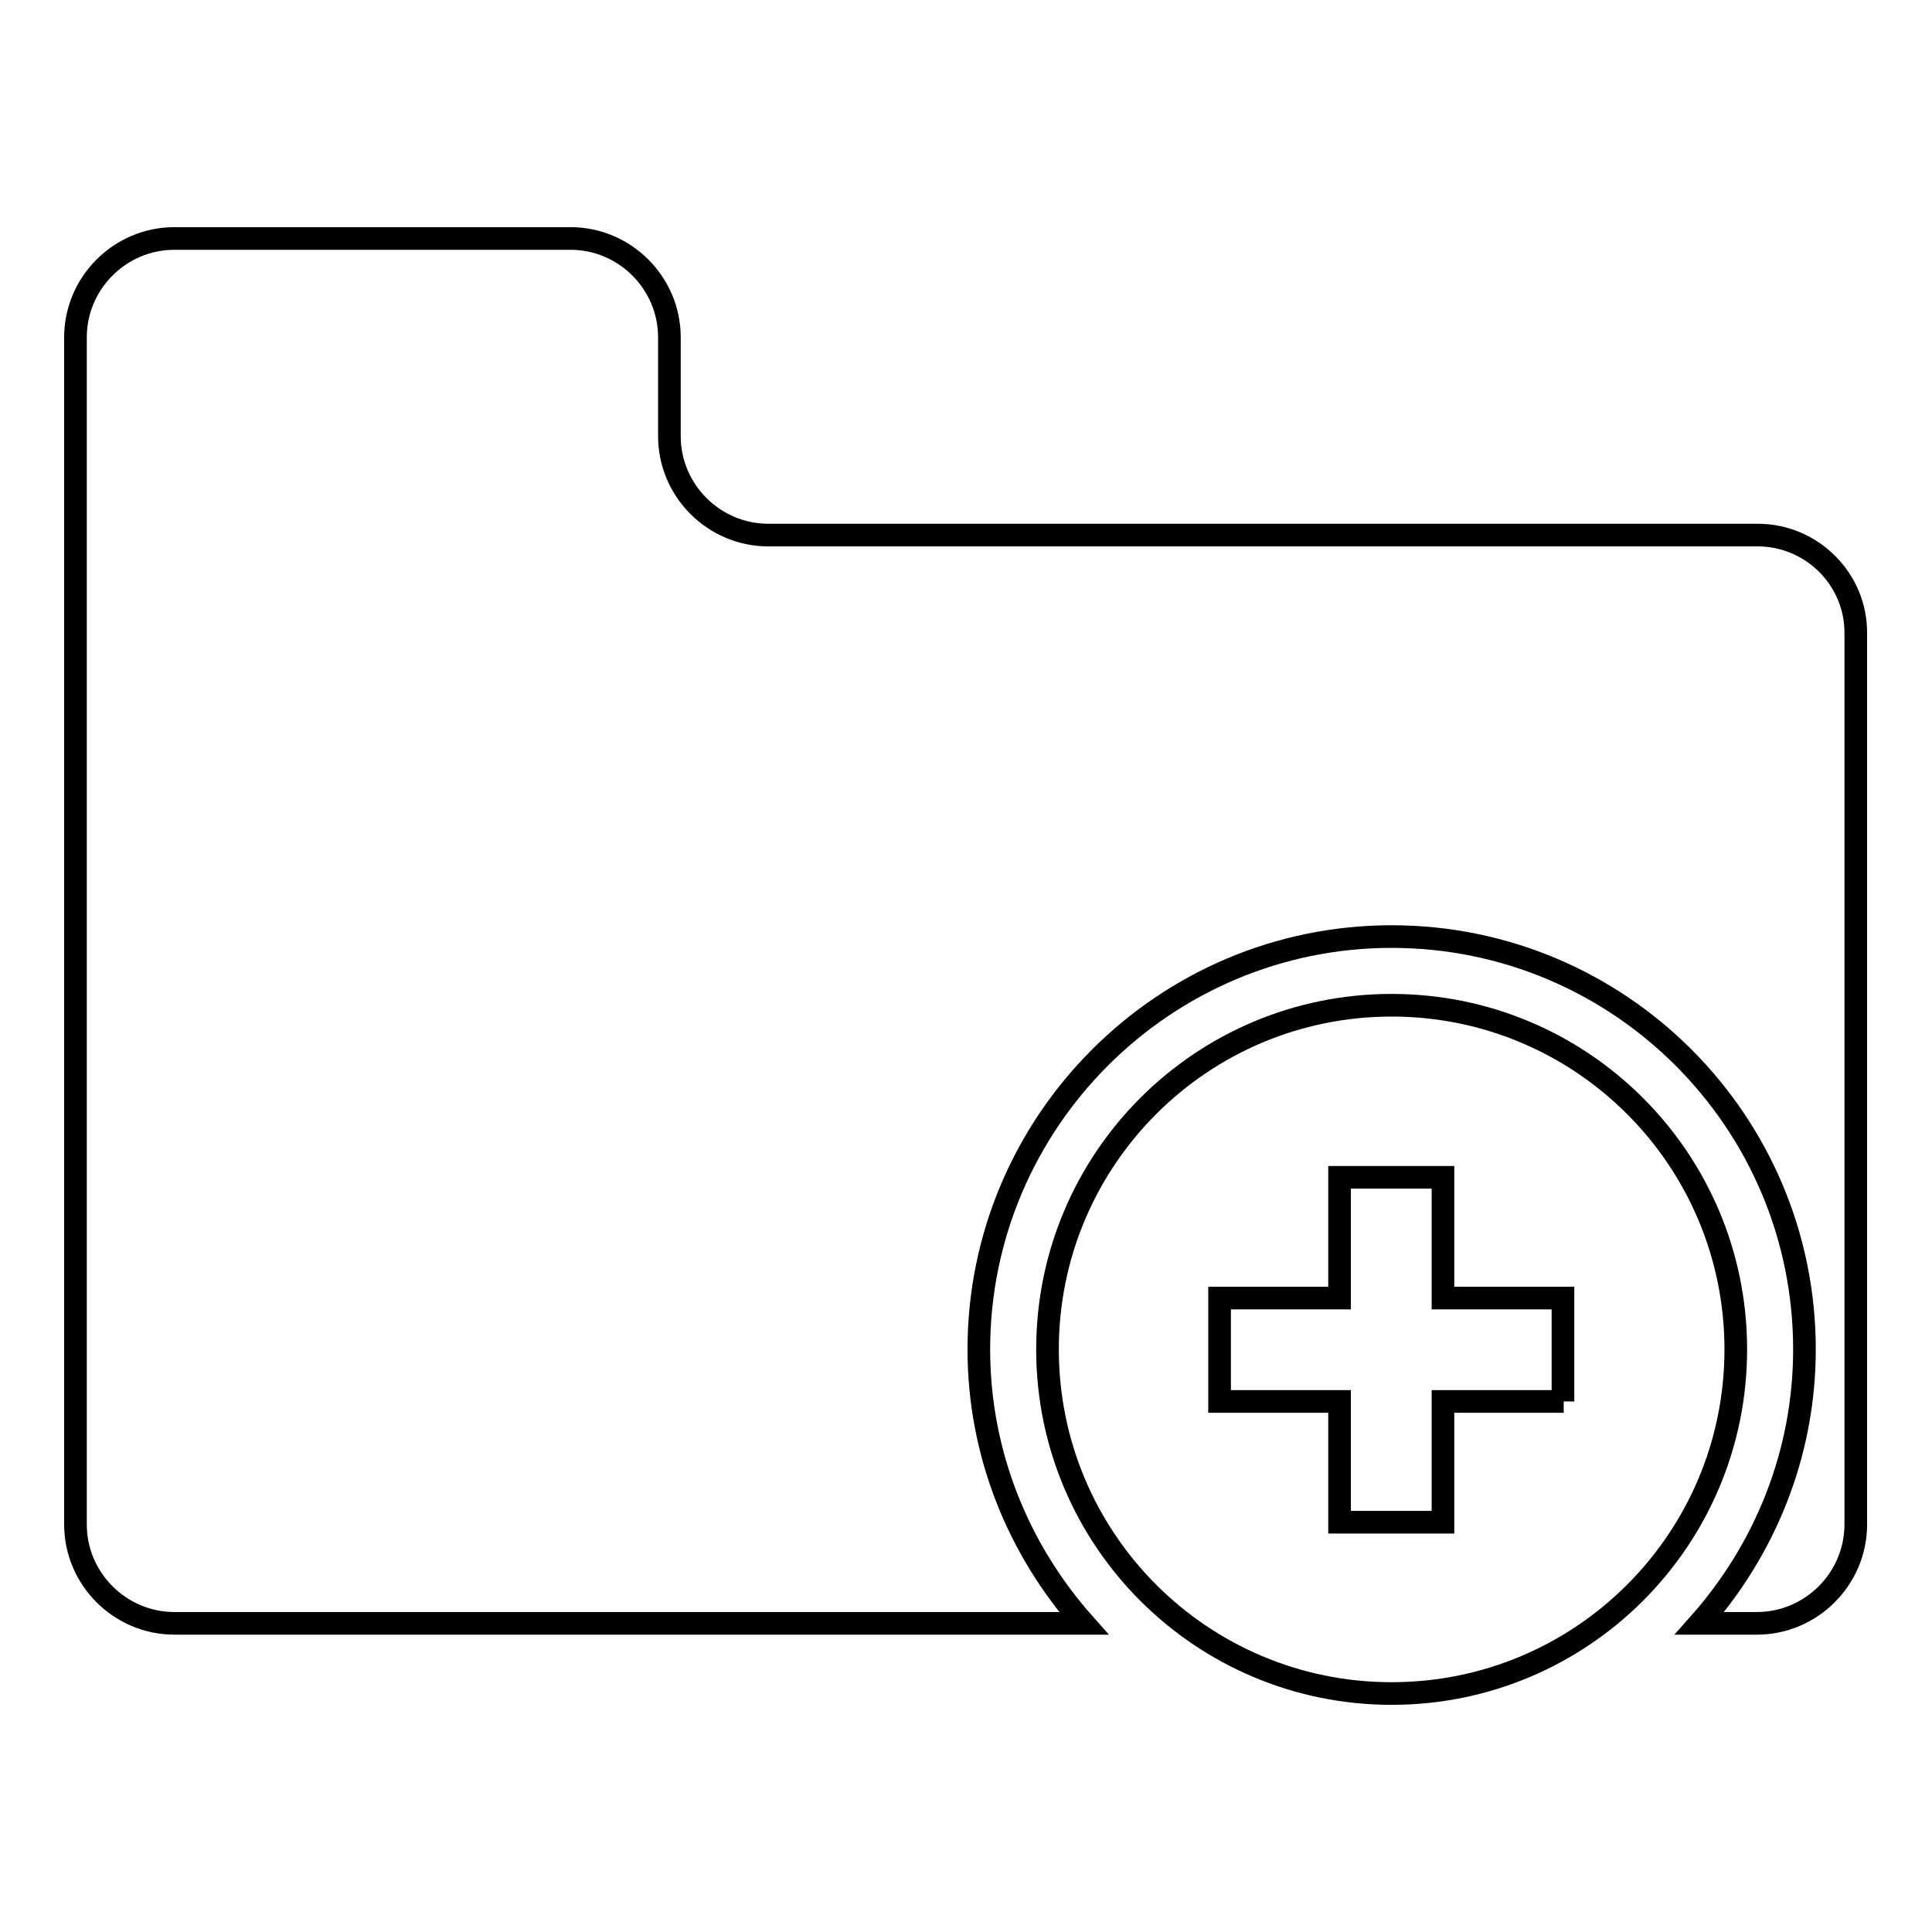
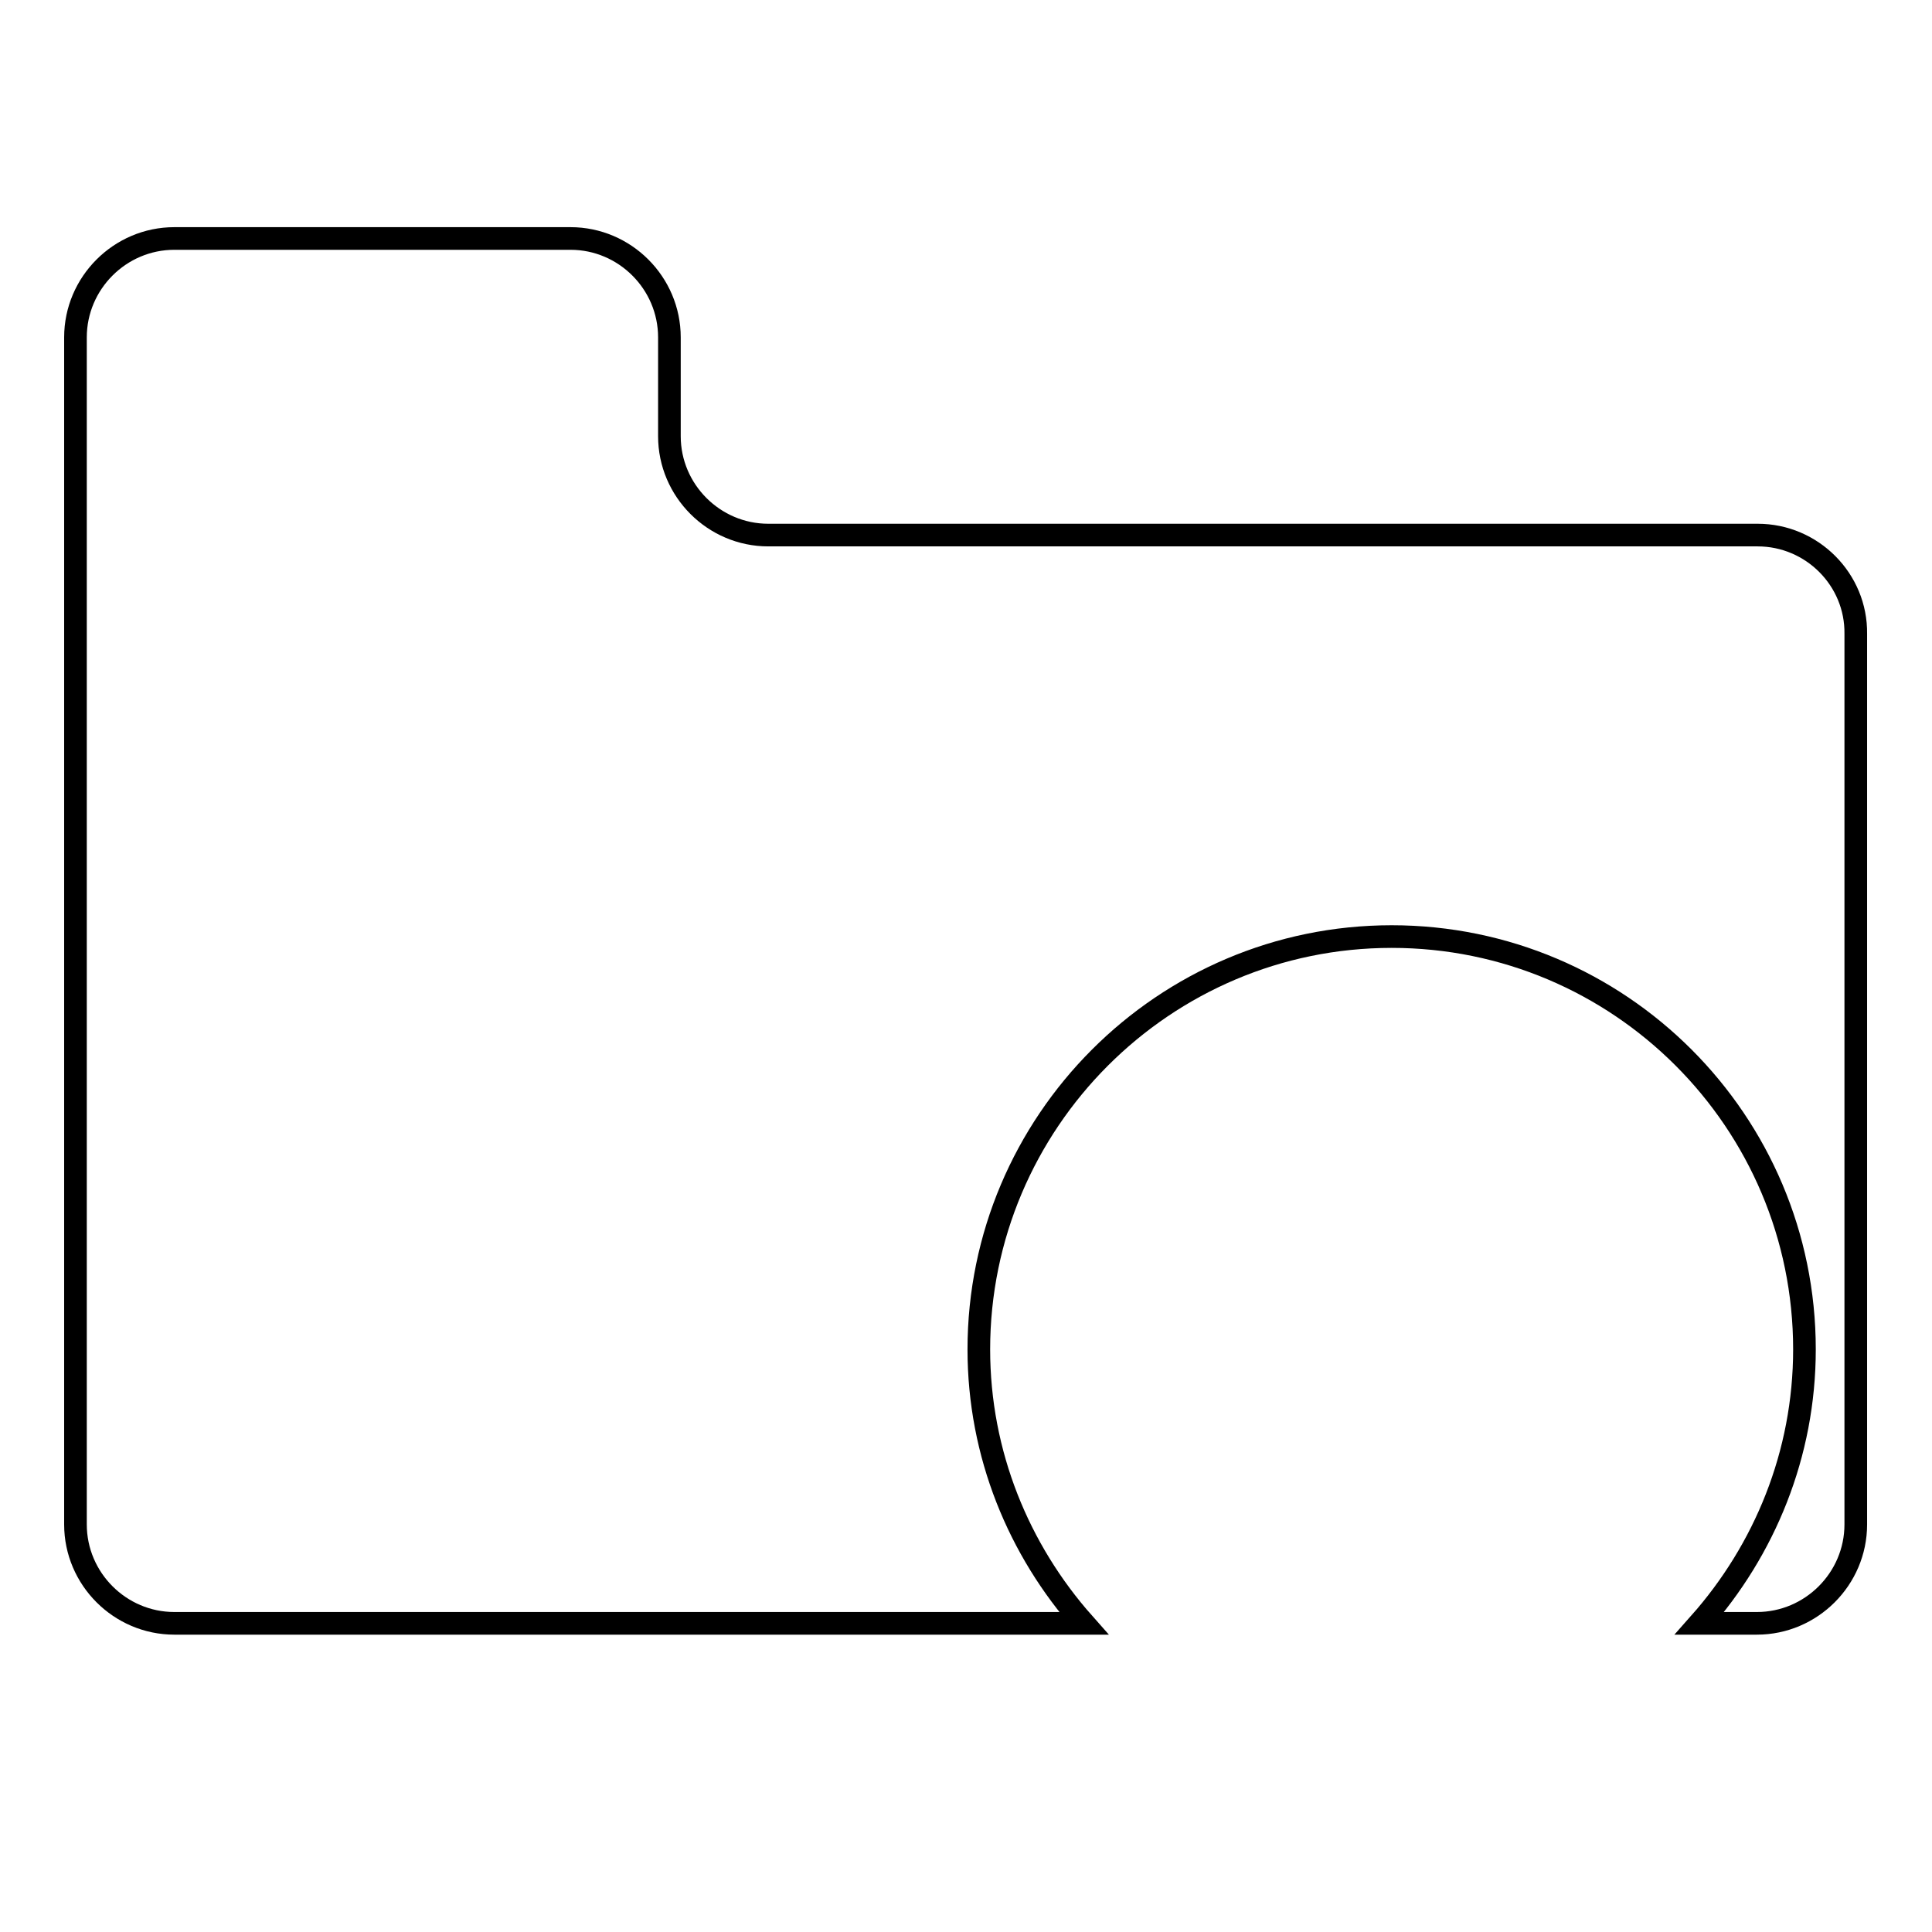
<svg xmlns="http://www.w3.org/2000/svg" version="1.1" x="0px" y="0px" viewBox="0 0 256 256" enable-background="new 0 0 256 256" xml:space="preserve">
  <g>
    <g>
      <g>
        <g>
          <path stroke-width="3" fill-opacity="0" stroke="#000000" d="M232.9,70.9H101.8c-7.2,0-13.1-5.9-13.1-13.1V44.7c0-7.2-5.9-13.1-13.1-13.1H23.1c-7.2,0-13.1,5.9-13.1,13.1V202c0,7.2,5.9,13.1,13.1,13.1h120.5c-8.6-9.7-13.9-22.4-13.9-36.3c0-30.1,24.5-54.7,54.7-54.7c30.2,0,54.7,24.5,54.7,54.7c0,13.9-5.3,26.6-13.9,36.3h7.6c7.2,0,13.1-5.9,13.1-13.1V84C246,76.8,240.1,70.9,232.9,70.9z" />
-           <path stroke-width="3" fill-opacity="0" stroke="#000000" d="M184.4,133.2c-25.2,0-45.6,20.4-45.6,45.6c0,25.2,20.4,45.6,45.6,45.6c25.2,0,45.6-20.4,45.6-45.6C230,153.6,209.6,133.2,184.4,133.2z M207.2,185.7h-16v16h-13.7v-16h-15.9V172h15.9v-16h13.7v16h15.9V185.7L207.2,185.7z" />
        </g>
      </g>
      <g />
      <g />
      <g />
      <g />
      <g />
      <g />
      <g />
      <g />
      <g />
      <g />
      <g />
      <g />
      <g />
      <g />
      <g />
    </g>
  </g>
</svg>